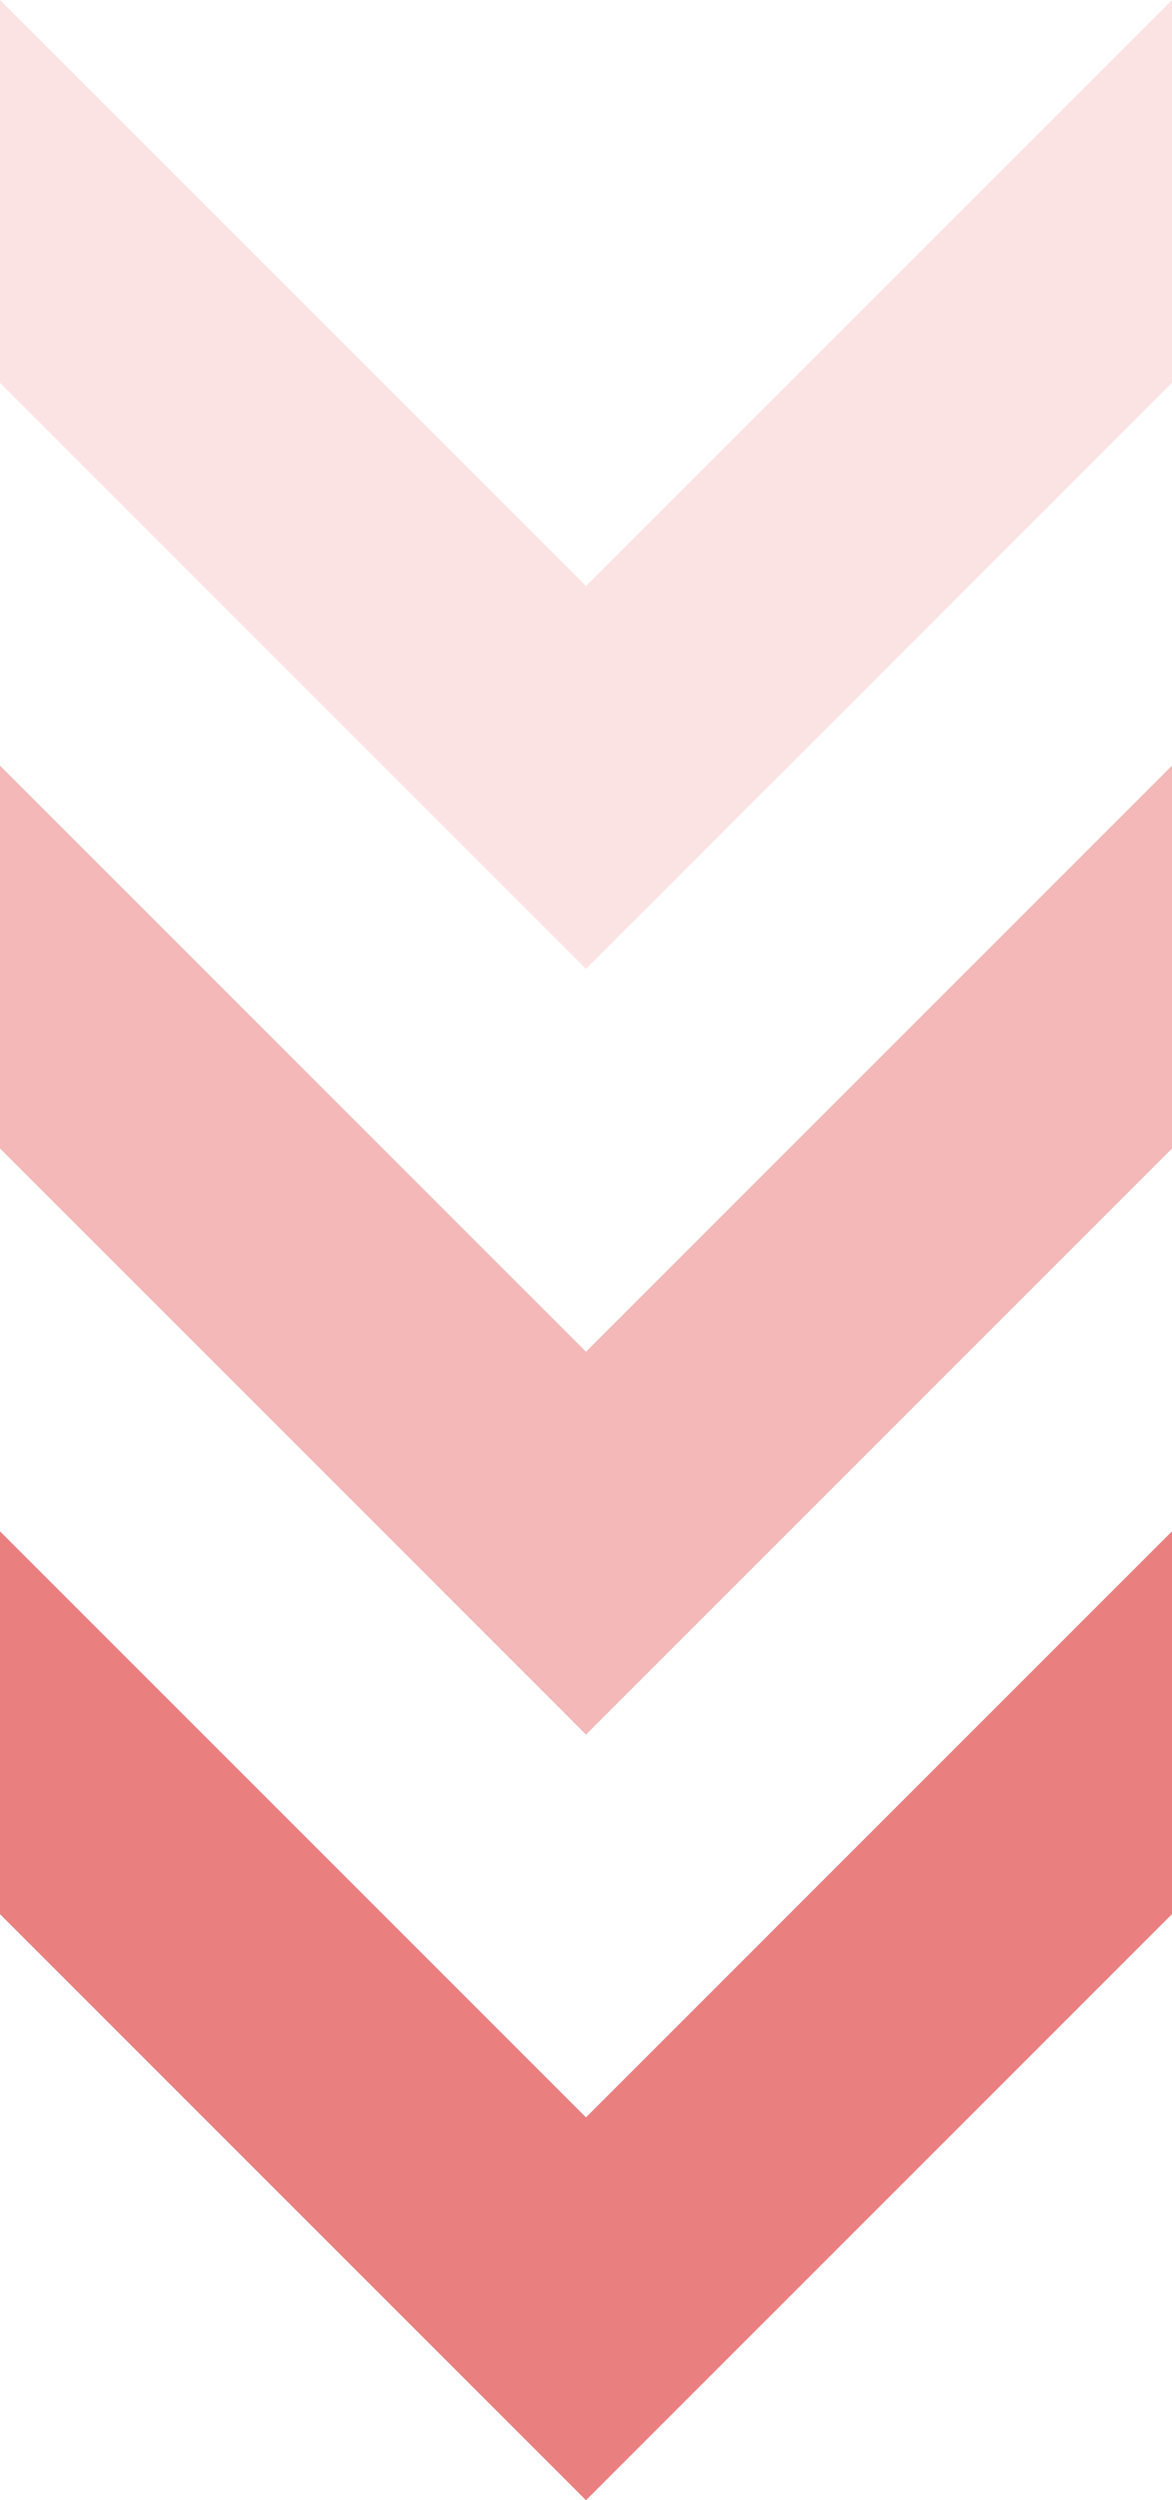
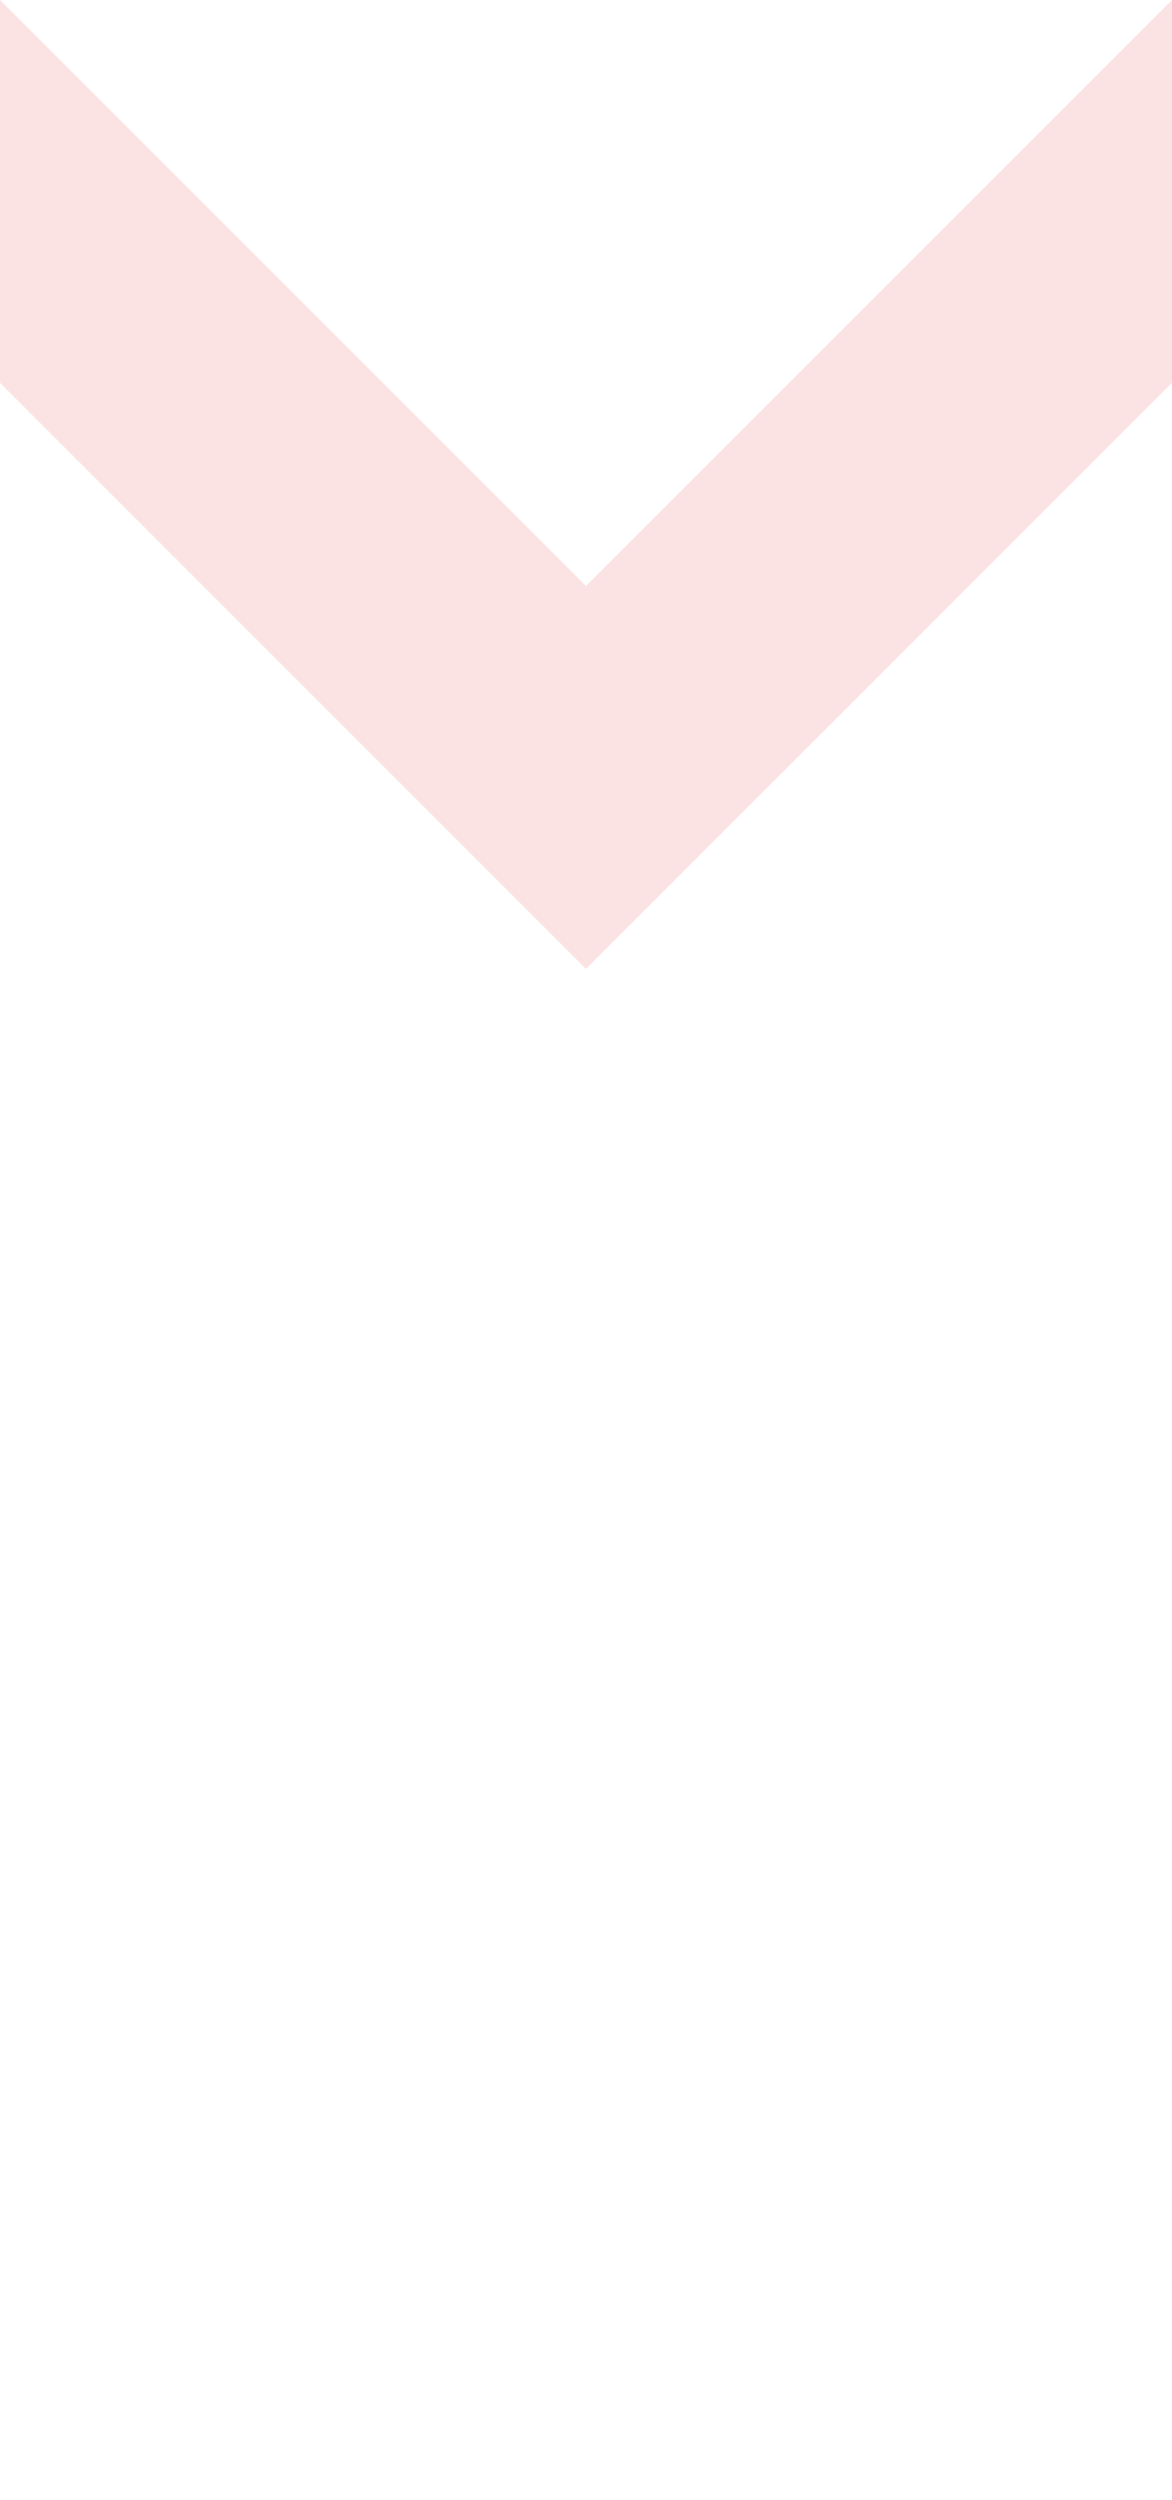
<svg xmlns="http://www.w3.org/2000/svg" id="_レイヤー_1" data-name="レイヤー 1" viewBox="0 0 346.41 738.89">
  <defs>
    <style>
      .cls-1 {
        fill: #e97f7f;
      }

      .cls-1, .cls-2, .cls-3 {
        stroke-width: 0px;
      }

      .cls-2 {
        fill: #ed9393;
        opacity: .66;
      }

      .cls-3 {
        fill: #f3abac;
        opacity: .33;
      }
    </style>
  </defs>
  <polygon class="cls-3" points="173.2 286.34 346.41 113.14 346.41 0 173.2 173.2 0 0 0 113.14 173.2 286.34" />
-   <polygon class="cls-2" points="173.2 512.62 346.41 339.41 346.41 226.27 173.2 399.48 0 226.27 0 339.41 173.2 512.62" />
-   <polygon class="cls-1" points="173.2 625.75 0 452.55 0 565.69 173.2 738.89 346.41 565.69 346.41 452.55 173.2 625.75" />
</svg>